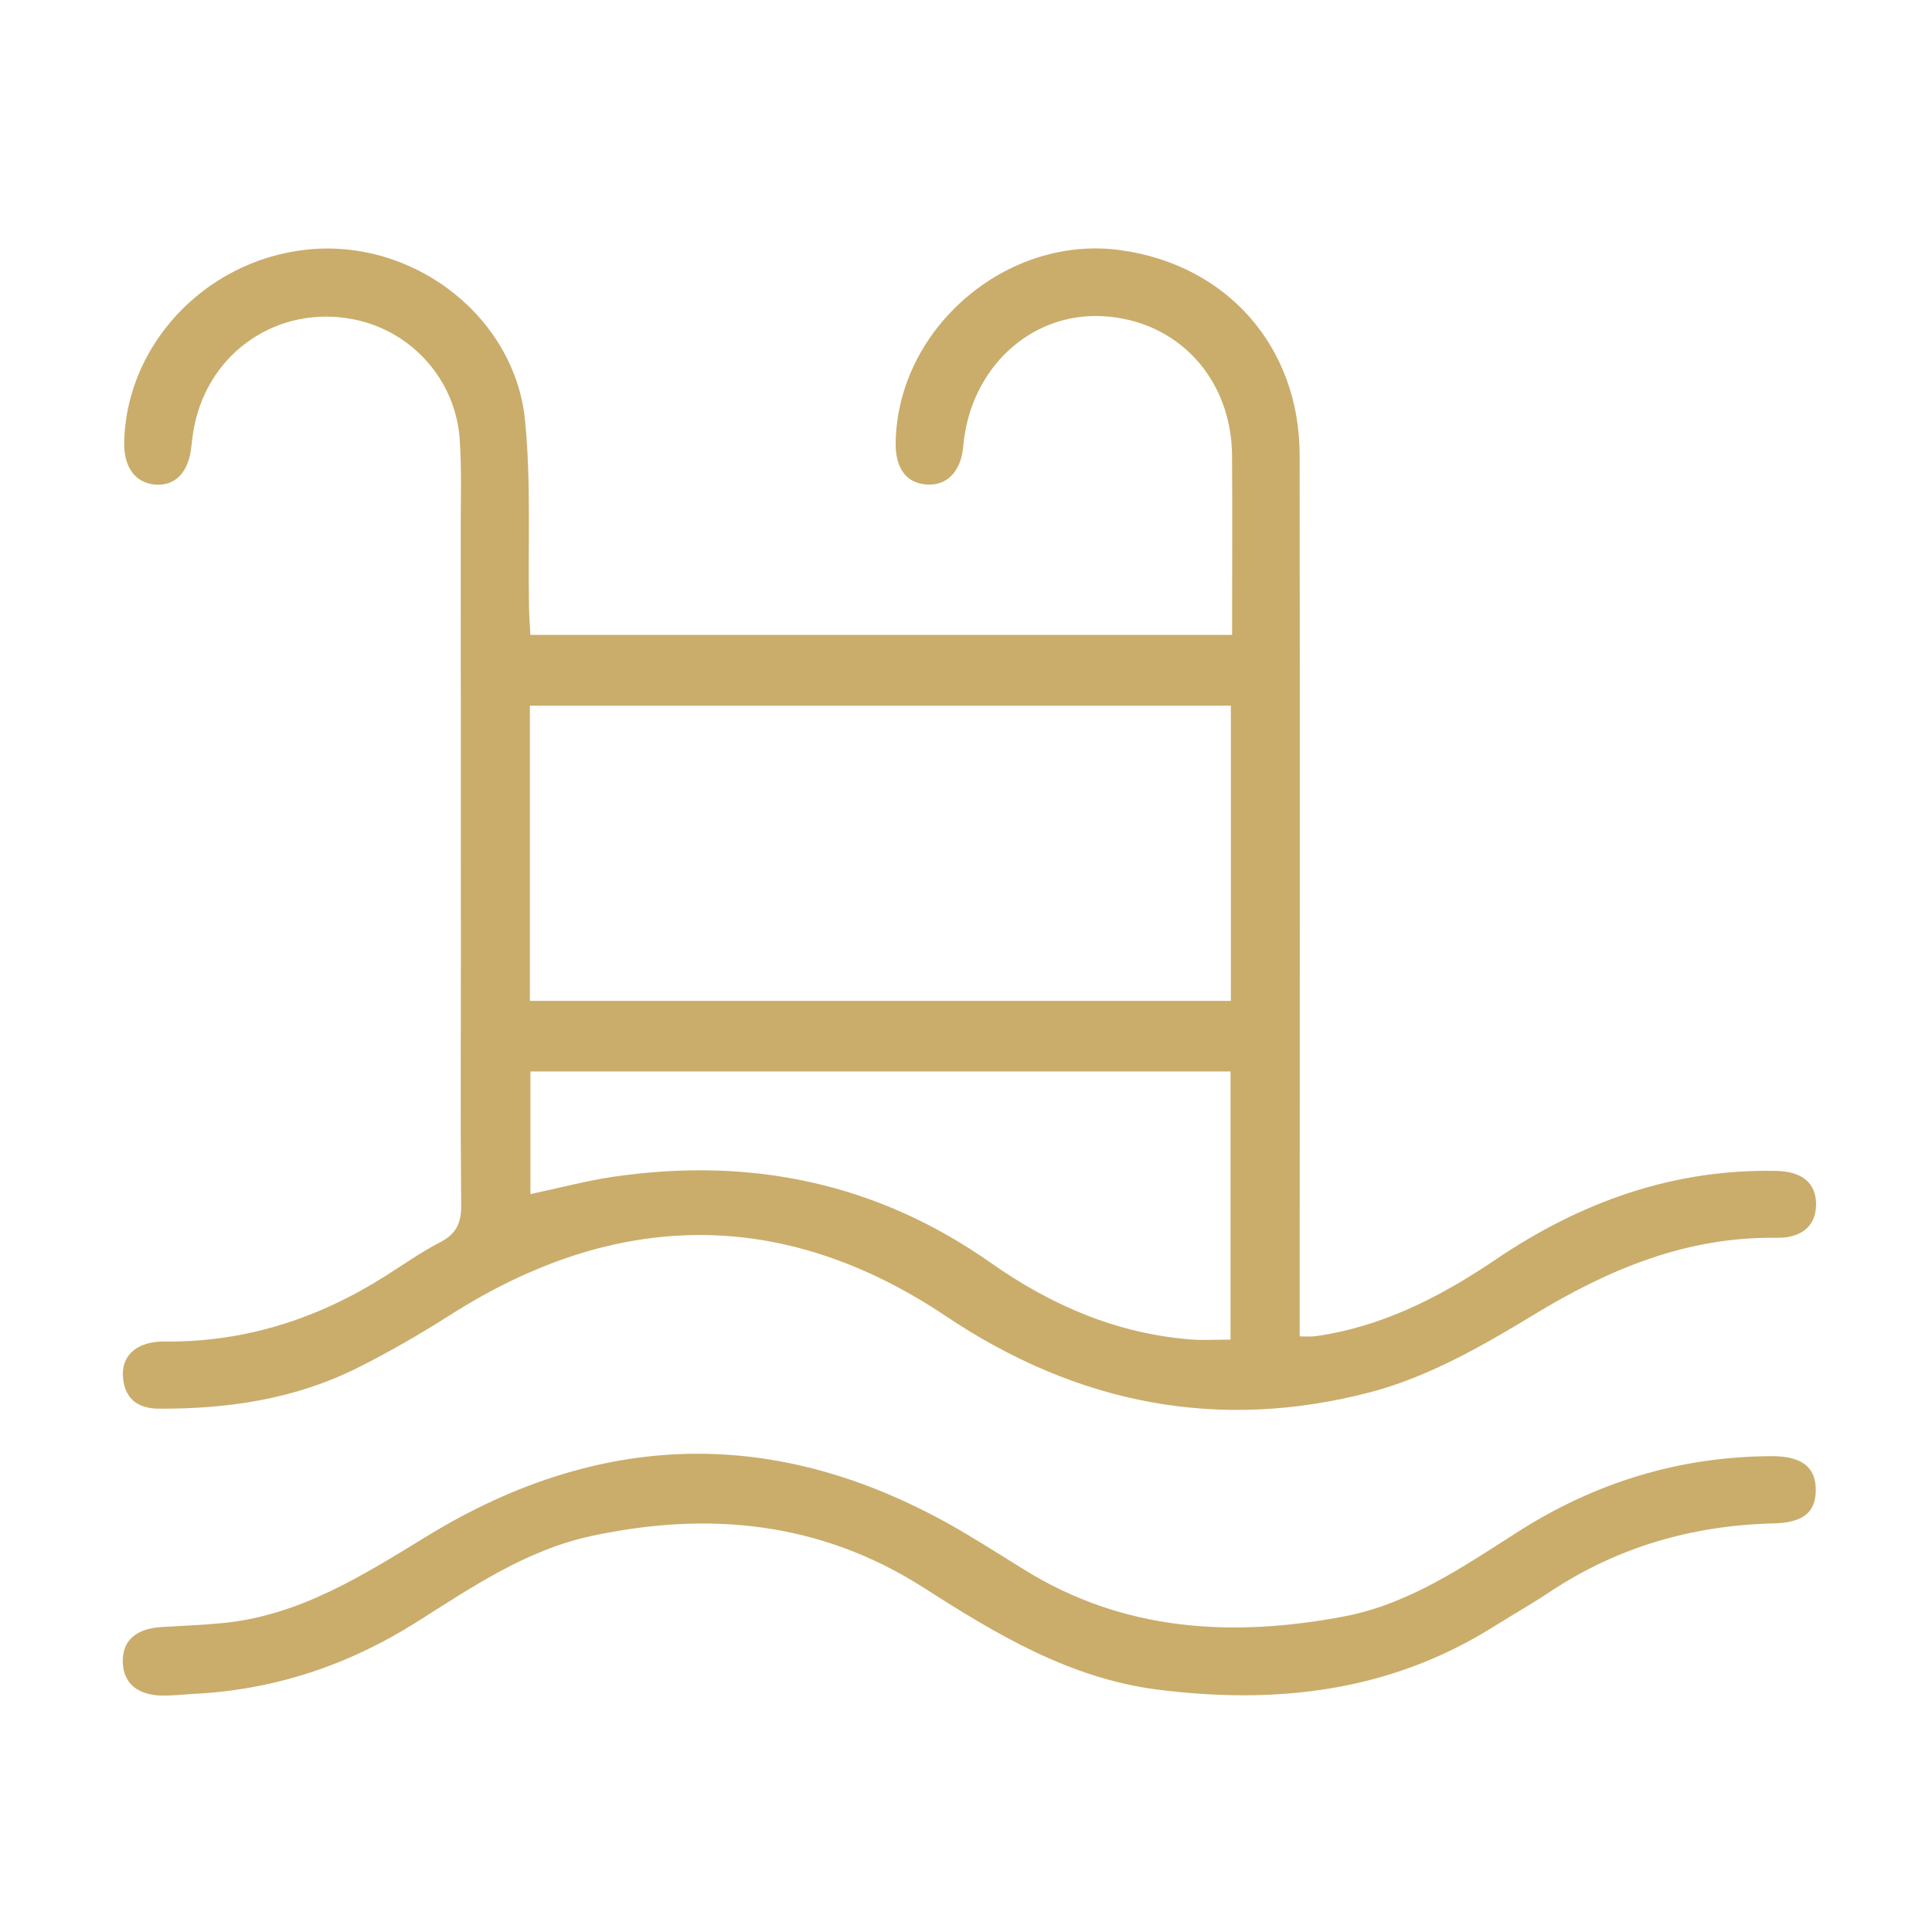
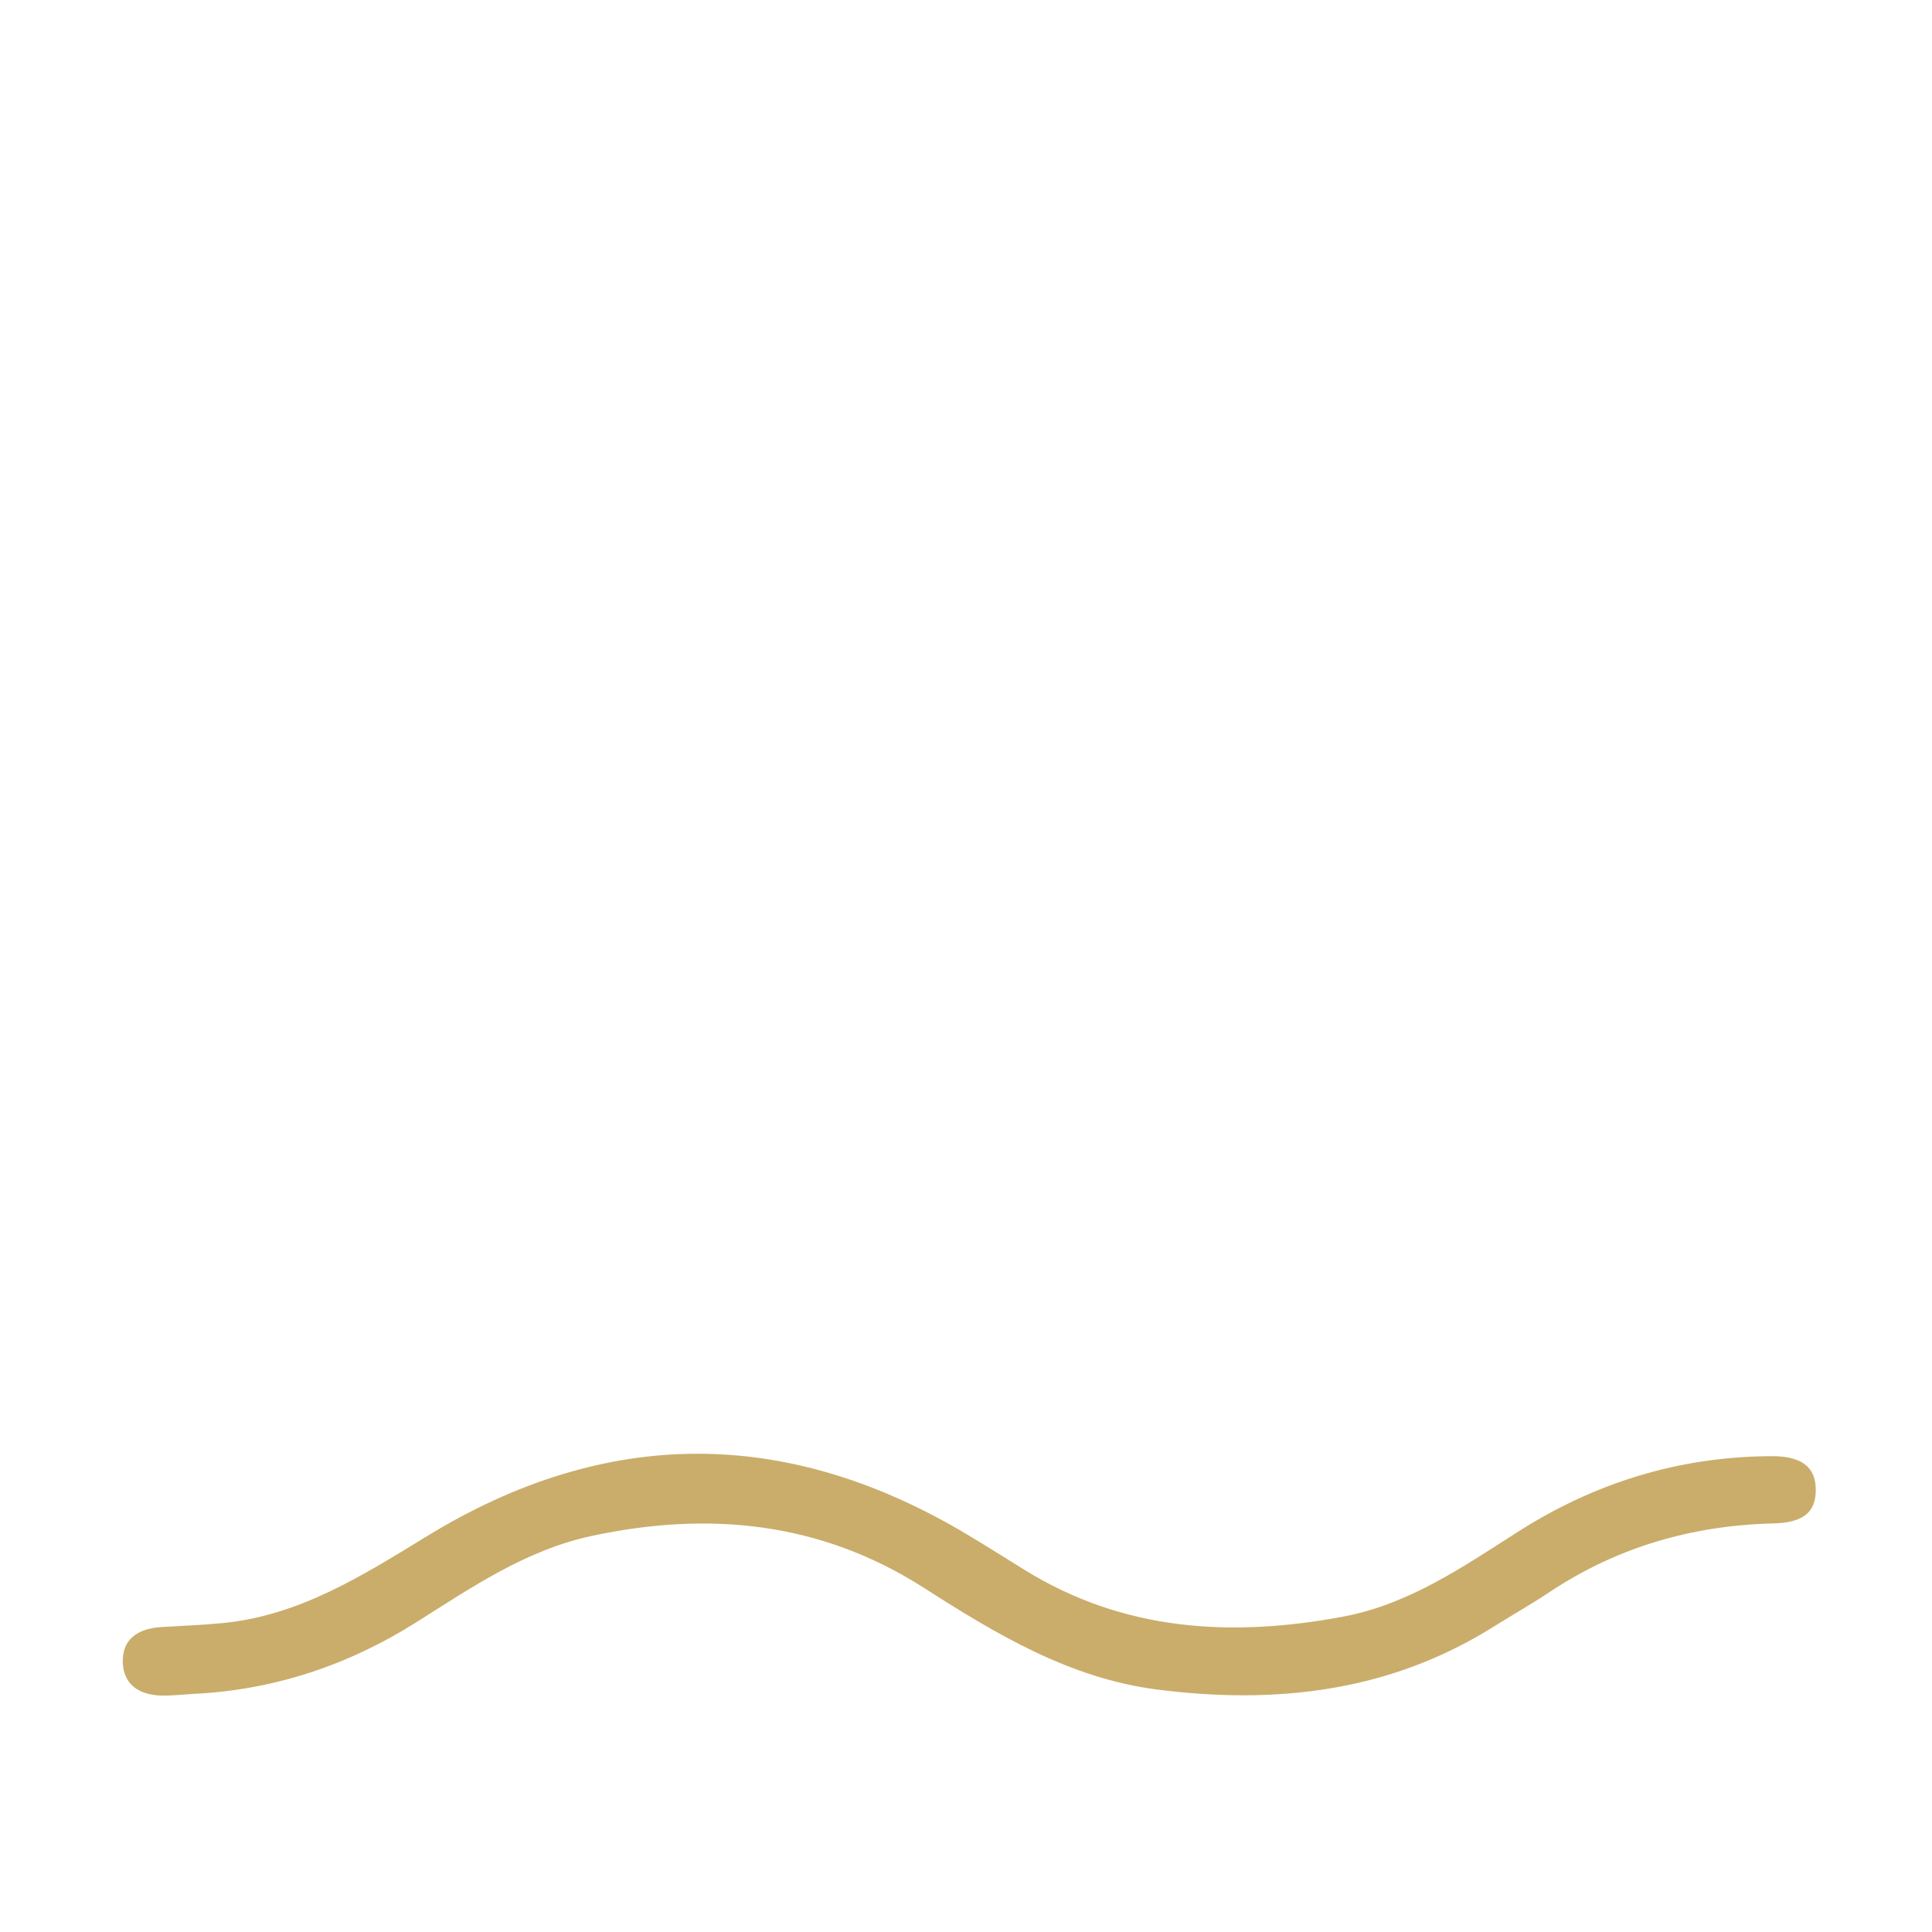
<svg xmlns="http://www.w3.org/2000/svg" width="100" height="100" viewBox="0 0 100 100" fill="none">
-   <path d="M67.273 69.173C67.273 68.524 67.273 67.999 67.273 67.475C67.273 52.837 67.286 38.202 67.27 23.564C67.265 17.956 63.525 13.709 57.997 12.948C52.114 12.137 46.45 16.987 46.359 22.915C46.338 24.252 46.923 25.024 47.996 25.08C49.039 25.136 49.747 24.381 49.859 23.094C50.208 19.079 53.323 16.173 57.063 16.365C60.944 16.568 63.747 19.579 63.771 23.598C63.789 26.657 63.773 29.714 63.773 32.861C51.626 32.861 39.633 32.861 27.451 32.861C27.426 32.372 27.389 31.86 27.381 31.35C27.325 28.149 27.491 24.928 27.175 21.751C26.655 16.528 21.69 12.582 16.395 12.879C10.968 13.183 6.558 17.603 6.428 22.867C6.396 24.175 6.991 24.994 8.037 25.082C9.073 25.168 9.767 24.437 9.903 23.126C9.94 22.774 9.986 22.419 10.055 22.072C10.821 18.191 14.425 15.767 18.295 16.528C21.301 17.117 23.591 19.659 23.796 22.76C23.9 24.311 23.844 25.873 23.847 27.431C23.852 34.817 23.852 42.206 23.855 49.592C23.855 53.86 23.828 58.128 23.871 62.393C23.879 63.309 23.612 63.869 22.787 64.296C21.805 64.806 20.89 65.449 19.95 66.045C16.488 68.239 12.738 69.464 8.614 69.437C8.48 69.437 8.347 69.435 8.213 69.445C7.007 69.531 6.291 70.206 6.364 71.258C6.441 72.387 7.116 72.905 8.221 72.913C11.777 72.931 15.239 72.424 18.453 70.825C20.121 69.995 21.744 69.055 23.316 68.055C31.889 62.599 40.516 62.471 48.959 68.124C55.784 72.696 63.106 74.111 70.943 72.056C73.885 71.284 76.687 69.694 79.319 68.092C83.246 65.7 87.289 64 91.961 64.069C93.298 64.088 94.011 63.407 94 62.313C93.989 61.221 93.271 60.631 91.918 60.605C86.563 60.501 81.793 62.23 77.408 65.198C74.776 66.979 71.992 68.442 68.829 69.042C68.567 69.093 68.303 69.136 68.039 69.165C67.857 69.189 67.681 69.173 67.273 69.173ZM63.709 51.804C51.548 51.804 39.529 51.804 27.427 51.804C27.427 46.679 27.427 41.635 27.427 36.526C39.58 36.526 51.61 36.526 63.709 36.526C63.709 41.629 63.709 46.637 63.709 51.804ZM27.456 55.458C39.596 55.458 51.628 55.458 63.691 55.458C63.691 60.154 63.691 64.718 63.691 69.338C62.943 69.338 62.287 69.381 61.635 69.331C57.802 69.029 54.391 67.553 51.295 65.372C45.382 61.211 38.848 59.876 31.775 60.906C30.344 61.115 28.935 61.494 27.456 61.806C27.456 59.654 27.456 57.583 27.456 55.458Z" fill="#CAAD6B" />
  <path d="M9.914 87.681C14.144 87.492 18.009 86.205 21.586 83.945C24.437 82.143 27.242 80.224 30.632 79.498C36.705 78.198 42.484 78.772 47.811 82.18C51.572 84.588 55.371 86.878 59.93 87.455C66.056 88.229 71.907 87.572 77.264 84.225C78.243 83.611 79.252 83.04 80.213 82.399C83.721 80.069 87.594 78.956 91.784 78.852C93.327 78.814 93.976 78.286 93.984 77.138C93.992 75.937 93.263 75.363 91.683 75.371C86.934 75.392 82.581 76.727 78.574 79.281C75.729 81.097 72.926 83.04 69.512 83.678C63.747 84.756 58.173 84.441 53.03 81.257C52.047 80.648 51.071 80.029 50.078 79.436C40.741 73.847 31.398 73.828 22.109 79.506C18.794 81.532 15.532 83.616 11.539 84.009C10.479 84.113 9.412 84.15 8.347 84.217C7.012 84.302 6.323 84.935 6.356 86.043C6.388 87.134 7.132 87.759 8.454 87.764C8.937 87.764 9.425 87.711 9.914 87.681Z" fill="#CAAD6B" />
</svg>